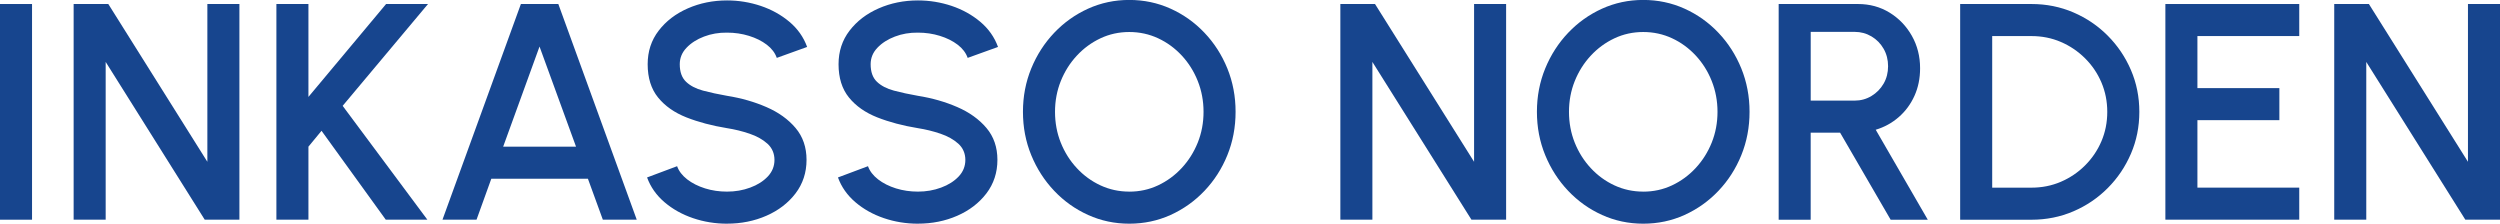
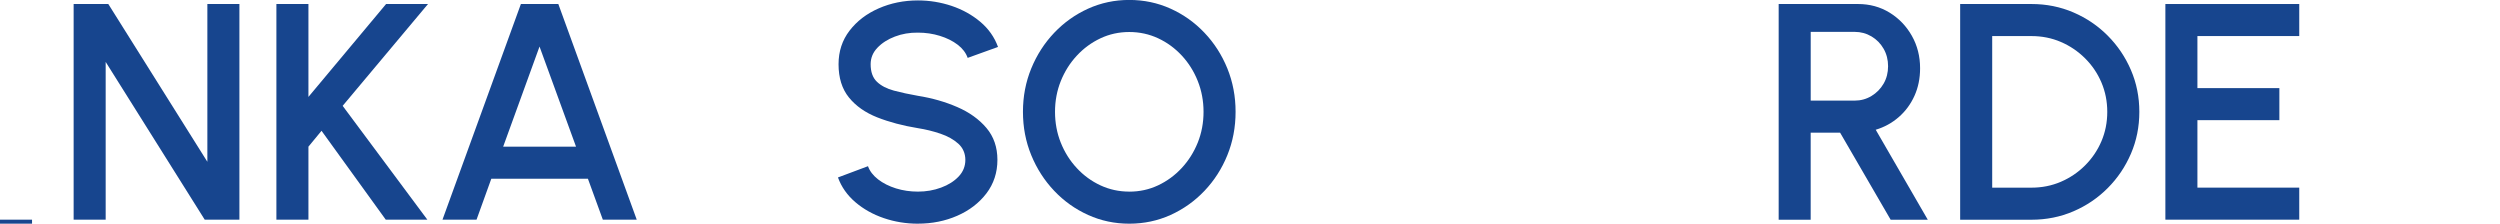
<svg xmlns="http://www.w3.org/2000/svg" id="Layer_2" viewBox="0 0 884.06 79.1">
  <defs>
    <style>.cls-1{fill:#17458e;}</style>
  </defs>
  <g id="Layer_1-2">
-     <path class="cls-1" d="m0,77.69V1.42h11.33v76.27H0Z" />
+     <path class="cls-1" d="m0,77.69h11.33v76.27H0Z" />
    <path class="cls-1" d="m26.04,77.69V1.42h12.26l35.03,55.79V1.42h11.33v76.27h-12.26L37.37,21.9v55.79h-11.33Z" />
    <path class="cls-1" d="m151.13,77.69h-14.71l-22.72-31.44-4.63,5.61v25.82h-11.33V1.42h11.33v32.85L136.53,1.42h14.82l-30.18,36.01,29.96,40.26Z" />
    <path class="cls-1" d="m184.2,1.42h13.24l27.73,76.27h-11.99l-5.28-14.49h-34.16l-5.23,14.49h-12.04L184.2,1.42Zm-6.27,50.45h25.77l-12.91-35.41-12.86,35.41Z" />
-     <path class="cls-1" d="m257.1,79.1c-4.18,0-8.19-.65-12.04-1.96-3.85-1.31-7.21-3.19-10.08-5.64-2.87-2.45-4.92-5.37-6.16-8.75l10.62-3.98c.62,1.74,1.81,3.29,3.57,4.66,1.76,1.36,3.87,2.42,6.32,3.19s5.04,1.14,7.76,1.14c2.91,0,5.64-.47,8.2-1.42,2.56-.94,4.63-2.25,6.21-3.92,1.58-1.67,2.37-3.63,2.37-5.88s-.83-4.23-2.48-5.72c-1.65-1.49-3.76-2.67-6.32-3.54-2.56-.87-5.22-1.53-7.98-1.96-5.34-.87-10.12-2.14-14.36-3.81-4.23-1.67-7.57-4.01-10.02-7.03-2.45-3.01-3.68-6.94-3.68-11.77,0-4.54,1.3-8.5,3.9-11.88,2.6-3.38,6.03-6,10.3-7.87,4.27-1.87,8.89-2.81,13.87-2.81,4.1,0,8.07.65,11.9,1.93,3.83,1.29,7.21,3.16,10.13,5.61,2.92,2.45,5.02,5.42,6.29,8.91l-10.73,3.87c-.62-1.78-1.8-3.33-3.54-4.66-1.74-1.33-3.84-2.37-6.29-3.13s-5.04-1.14-7.76-1.14c-2.91-.04-5.62.43-8.14,1.39-2.53.96-4.59,2.28-6.18,3.95-1.6,1.67-2.4,3.61-2.4,5.83,0,2.73.74,4.79,2.23,6.21,1.49,1.42,3.5,2.46,6.02,3.13,2.52.67,5.35,1.28,8.47,1.83,5.01.8,9.65,2.12,13.92,3.98,4.27,1.85,7.7,4.31,10.3,7.38,2.6,3.07,3.89,6.84,3.89,11.3s-1.3,8.45-3.89,11.85c-2.6,3.4-6.03,6.03-10.3,7.9-4.27,1.87-8.91,2.8-13.92,2.8Z" />
    <path class="cls-1" d="m324.6,79.1c-4.18,0-8.19-.65-12.04-1.96-3.85-1.31-7.21-3.19-10.08-5.64-2.87-2.45-4.92-5.37-6.16-8.75l10.62-3.98c.62,1.74,1.81,3.29,3.57,4.66,1.76,1.36,3.87,2.42,6.32,3.19,2.45.76,5.04,1.14,7.76,1.14,2.91,0,5.64-.47,8.2-1.42,2.56-.94,4.63-2.25,6.21-3.92,1.58-1.67,2.37-3.63,2.37-5.88s-.83-4.23-2.48-5.72c-1.65-1.49-3.76-2.67-6.32-3.54-2.56-.87-5.22-1.53-7.98-1.96-5.34-.87-10.12-2.14-14.36-3.81-4.23-1.67-7.57-4.01-10.02-7.03-2.45-3.01-3.68-6.94-3.68-11.77,0-4.54,1.3-8.5,3.9-11.88,2.6-3.38,6.03-6,10.3-7.87,4.27-1.87,8.89-2.81,13.87-2.81,4.1,0,8.07.65,11.9,1.93,3.83,1.29,7.21,3.16,10.13,5.61,2.92,2.45,5.02,5.42,6.29,8.91l-10.73,3.87c-.62-1.78-1.8-3.33-3.54-4.66-1.74-1.33-3.84-2.37-6.29-3.13s-5.04-1.14-7.76-1.14c-2.91-.04-5.62.43-8.14,1.39-2.53.96-4.59,2.28-6.18,3.95-1.6,1.67-2.4,3.61-2.4,5.83,0,2.73.74,4.79,2.23,6.21,1.49,1.42,3.5,2.46,6.02,3.13,2.52.67,5.35,1.28,8.47,1.83,5.01.8,9.65,2.12,13.92,3.98,4.27,1.85,7.7,4.31,10.3,7.38,2.6,3.07,3.89,6.84,3.89,11.3s-1.3,8.45-3.89,11.85c-2.6,3.4-6.03,6.03-10.3,7.9-4.27,1.87-8.91,2.8-13.92,2.8Z" />
    <path class="cls-1" d="m399.34,79.1c-5.16,0-10.01-1.03-14.55-3.08s-8.54-4.89-11.99-8.53c-3.45-3.63-6.16-7.84-8.12-12.61-1.96-4.77-2.94-9.89-2.94-15.34s.98-10.56,2.94-15.34,4.67-8.98,8.12-12.61c3.45-3.63,7.45-6.47,11.99-8.53,4.54-2.05,9.39-3.08,14.55-3.08s10.06,1.03,14.6,3.08c4.54,2.05,8.54,4.89,11.99,8.53,3.45,3.63,6.15,7.84,8.09,12.61,1.94,4.78,2.91,9.89,2.91,15.34s-.97,10.56-2.91,15.34c-1.94,4.78-4.64,8.98-8.09,12.61-3.45,3.63-7.45,6.47-11.99,8.53-4.54,2.05-9.41,3.08-14.6,3.08Zm0-11.33c3.63,0,7.03-.74,10.19-2.23,3.16-1.49,5.95-3.53,8.36-6.13,2.41-2.6,4.3-5.59,5.67-8.99,1.36-3.4,2.04-7.02,2.04-10.87s-.68-7.48-2.04-10.9c-1.36-3.41-3.25-6.42-5.67-9.02-2.42-2.6-5.2-4.63-8.36-6.1-3.16-1.47-6.56-2.21-10.19-2.21s-7.03.74-10.19,2.23c-3.16,1.49-5.95,3.53-8.36,6.13-2.42,2.6-4.3,5.59-5.67,8.99-1.36,3.4-2.04,7.02-2.04,10.87s.68,7.53,2.04,10.92c1.36,3.4,3.25,6.39,5.67,8.99,2.41,2.6,5.2,4.63,8.36,6.1,3.16,1.47,6.56,2.21,10.19,2.21Z" />
-     <path class="cls-1" d="m473.98,77.69V1.42h12.26l35.03,55.79V1.42h11.33v76.27h-12.26l-35.03-55.79v55.79h-11.33Z" />
-     <path class="cls-1" d="m581.09,79.1c-5.16,0-10.01-1.03-14.55-3.08s-8.54-4.89-11.99-8.53c-3.45-3.63-6.16-7.84-8.12-12.61-1.96-4.77-2.94-9.89-2.94-15.34s.98-10.56,2.94-15.34,4.67-8.98,8.12-12.61c3.45-3.63,7.45-6.47,11.99-8.53,4.54-2.05,9.39-3.08,14.55-3.08s10.06,1.03,14.6,3.08c4.54,2.05,8.54,4.89,11.99,8.53,3.45,3.63,6.15,7.84,8.09,12.61,1.94,4.78,2.91,9.89,2.91,15.34s-.97,10.56-2.91,15.34c-1.94,4.78-4.64,8.98-8.09,12.61-3.45,3.63-7.45,6.47-11.99,8.53-4.54,2.05-9.41,3.08-14.6,3.08Zm0-11.33c3.63,0,7.03-.74,10.19-2.23,3.16-1.49,5.95-3.53,8.36-6.13,2.41-2.6,4.3-5.59,5.67-8.99,1.36-3.4,2.04-7.02,2.04-10.87s-.68-7.48-2.04-10.9c-1.36-3.41-3.25-6.42-5.67-9.02-2.42-2.6-5.2-4.63-8.36-6.1-3.16-1.47-6.56-2.21-10.19-2.21s-7.03.74-10.19,2.23c-3.16,1.49-5.95,3.53-8.36,6.13-2.42,2.6-4.3,5.59-5.67,8.99-1.36,3.4-2.04,7.02-2.04,10.87s.68,7.53,2.04,10.92c1.36,3.4,3.25,6.39,5.67,8.99,2.41,2.6,5.2,4.63,8.36,6.1,3.16,1.47,6.56,2.21,10.19,2.21Z" />
    <path class="cls-1" d="m628.98,77.69V1.42h28.06c4.14,0,7.86,1.02,11.17,3.05,3.3,2.03,5.93,4.77,7.87,8.2,1.94,3.43,2.91,7.26,2.91,11.47,0,3.56-.66,6.81-1.99,9.75-1.33,2.94-3.18,5.45-5.56,7.52-2.38,2.07-5.09,3.56-8.14,4.47l18.41,31.82h-13.13l-17.87-30.78h-10.41v30.78h-11.33Zm11.33-42.11h15.53c2.18,0,4.17-.55,5.97-1.64,1.8-1.09,3.22-2.54,4.28-4.36,1.05-1.82,1.58-3.87,1.58-6.16s-.53-4.35-1.58-6.18c-1.05-1.83-2.48-3.29-4.28-4.36-1.8-1.07-3.79-1.61-5.97-1.61h-15.53v24.3Z" />
    <path class="cls-1" d="m693.16,77.69V1.42h25.22c5.27,0,10.21.99,14.82,2.97,4.61,1.98,8.66,4.72,12.15,8.23,3.49,3.51,6.22,7.55,8.2,12.15,1.98,4.59,2.97,9.53,2.97,14.79s-.99,10.2-2.97,14.79c-1.98,4.6-4.71,8.65-8.2,12.15-3.49,3.51-7.54,6.25-12.15,8.23-4.61,1.98-9.55,2.97-14.82,2.97h-25.22Zm11.33-11.33h13.89c3.71,0,7.16-.69,10.38-2.07,3.22-1.38,6.07-3.3,8.55-5.77s4.42-5.32,5.8-8.55,2.07-6.7,2.07-10.41-.69-7.17-2.07-10.41c-1.38-3.23-3.31-6.08-5.8-8.55-2.49-2.47-5.34-4.39-8.55-5.77-3.21-1.38-6.67-2.07-10.38-2.07h-13.89v53.61Z" />
    <path class="cls-1" d="m765.73,77.69V1.42h47.34v11.33h-36.01v18.41h28.98v11.33h-28.98v23.86h36.01v11.33h-47.34Z" />
-     <path class="cls-1" d="m825.44,77.69V1.42h12.26l35.03,55.79V1.42h11.33v76.27h-12.26l-35.03-55.79v55.79h-11.33Z" />
  </g>
</svg>